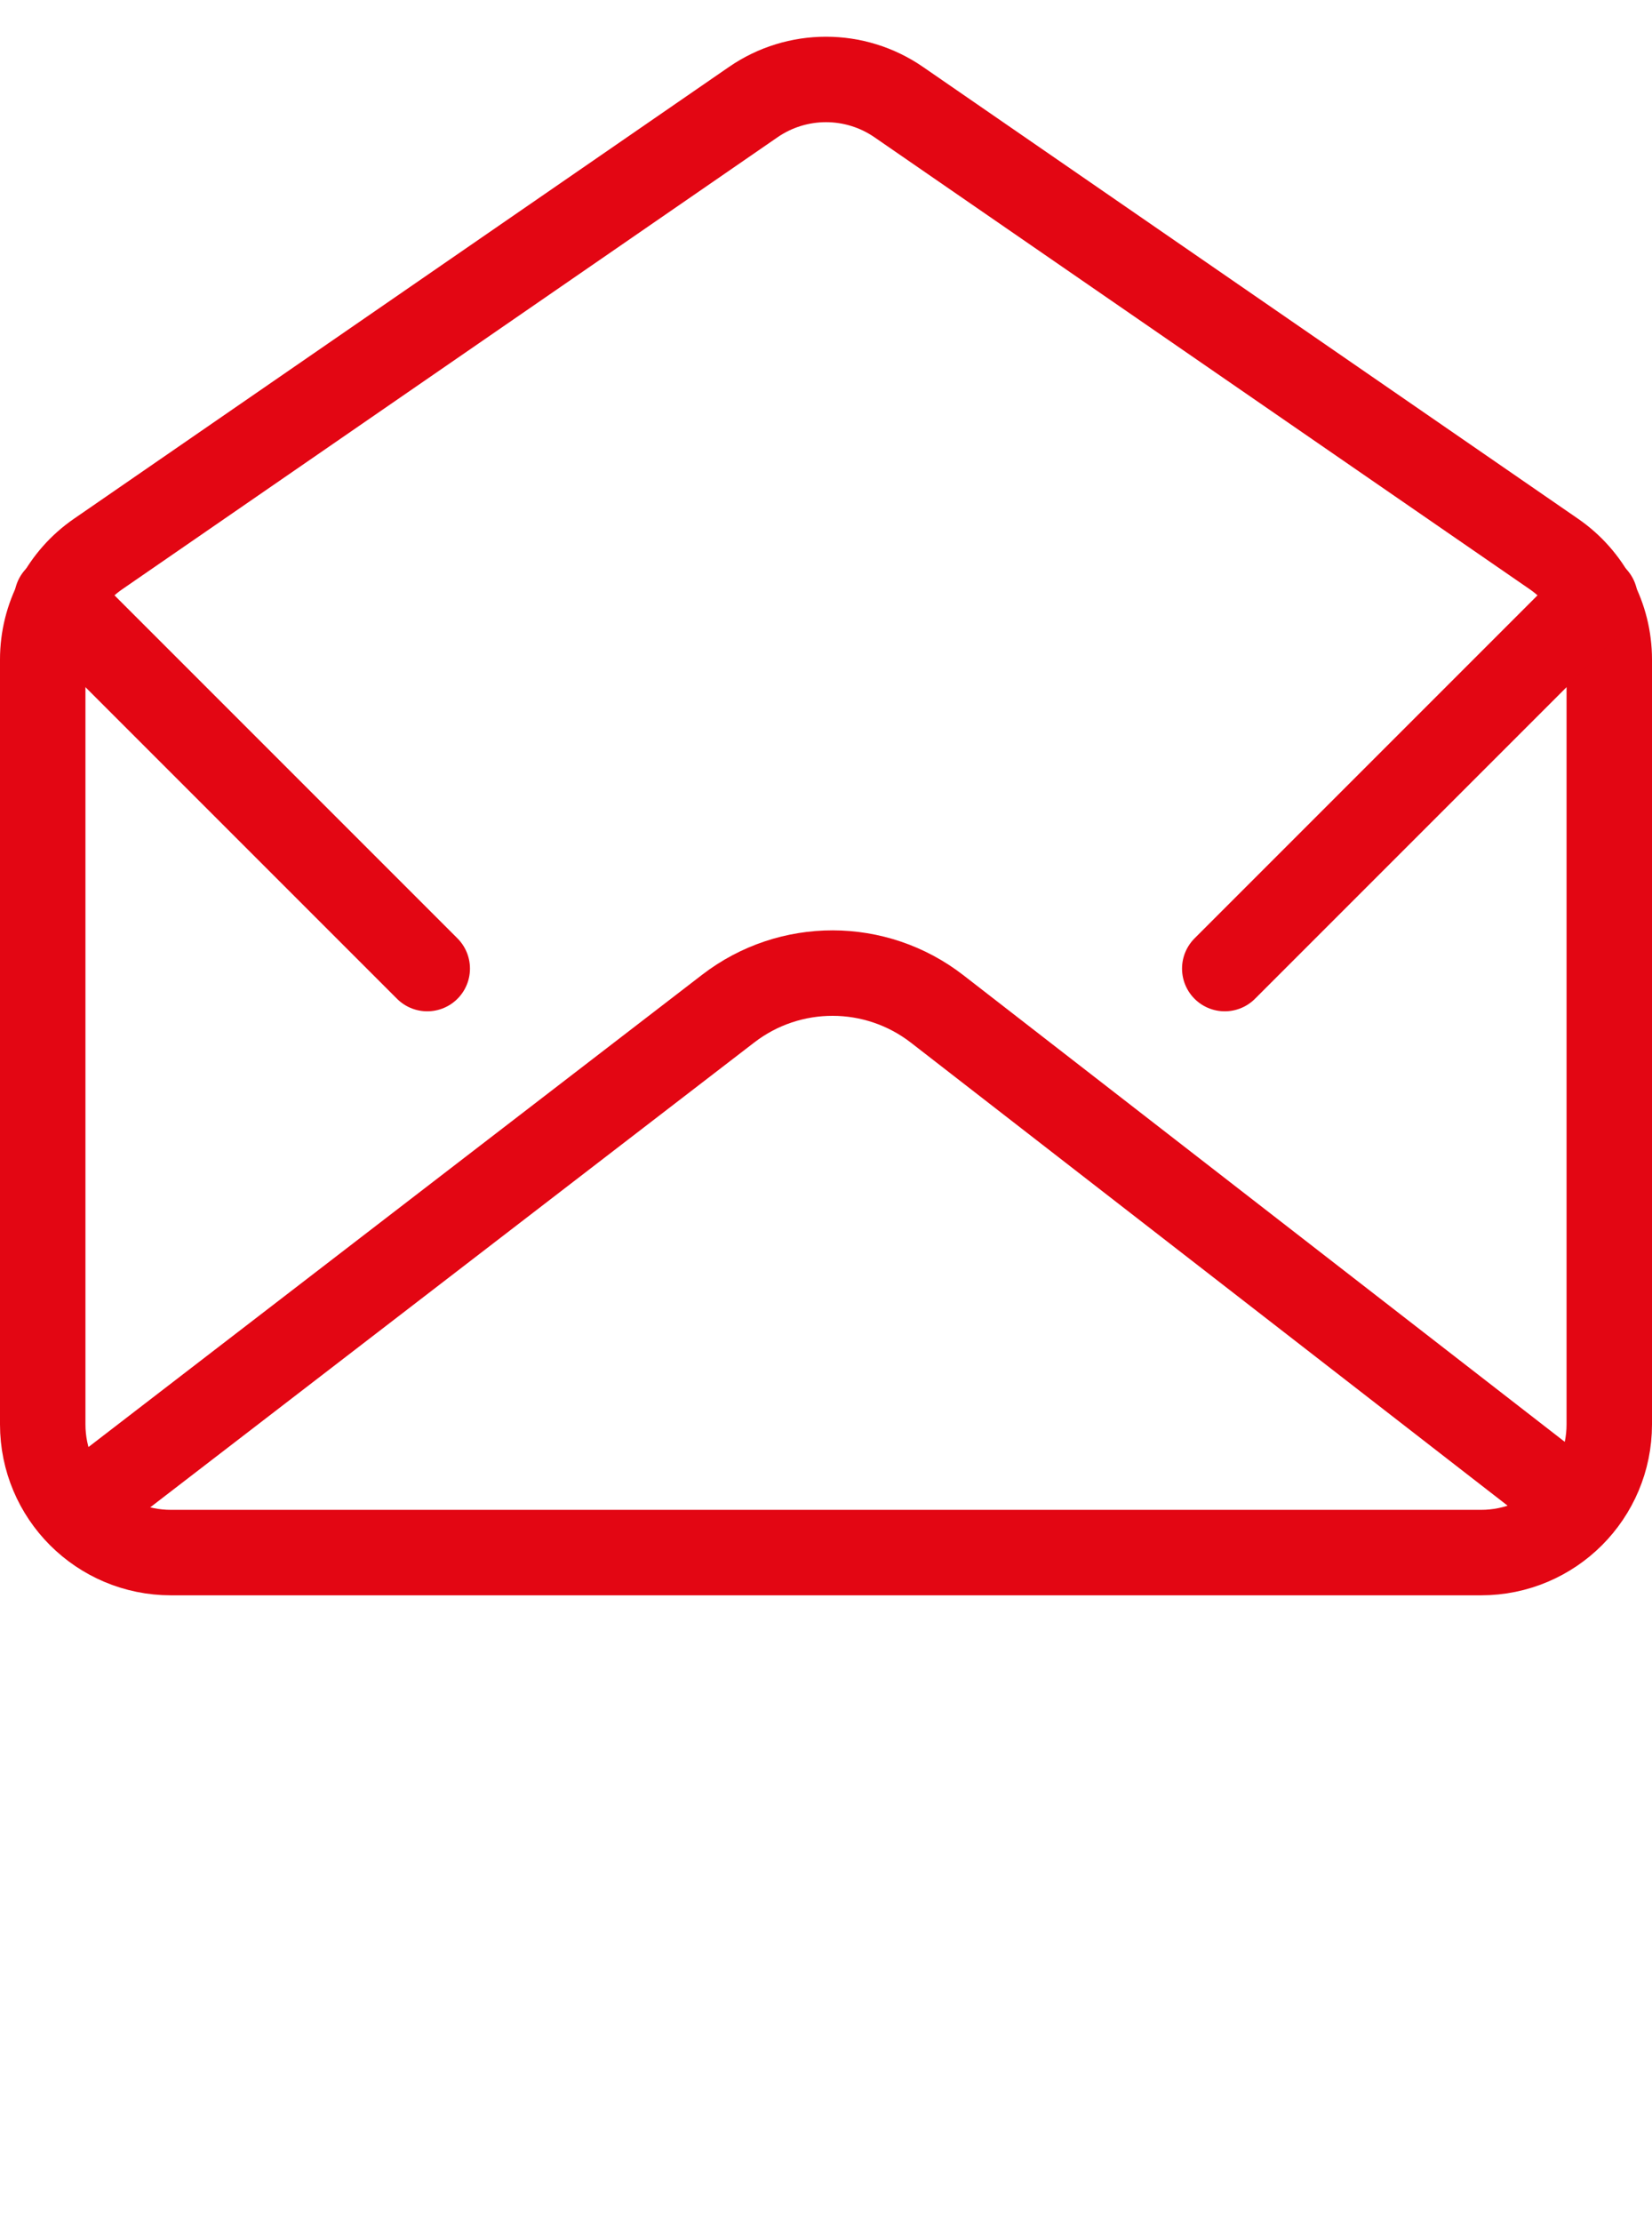
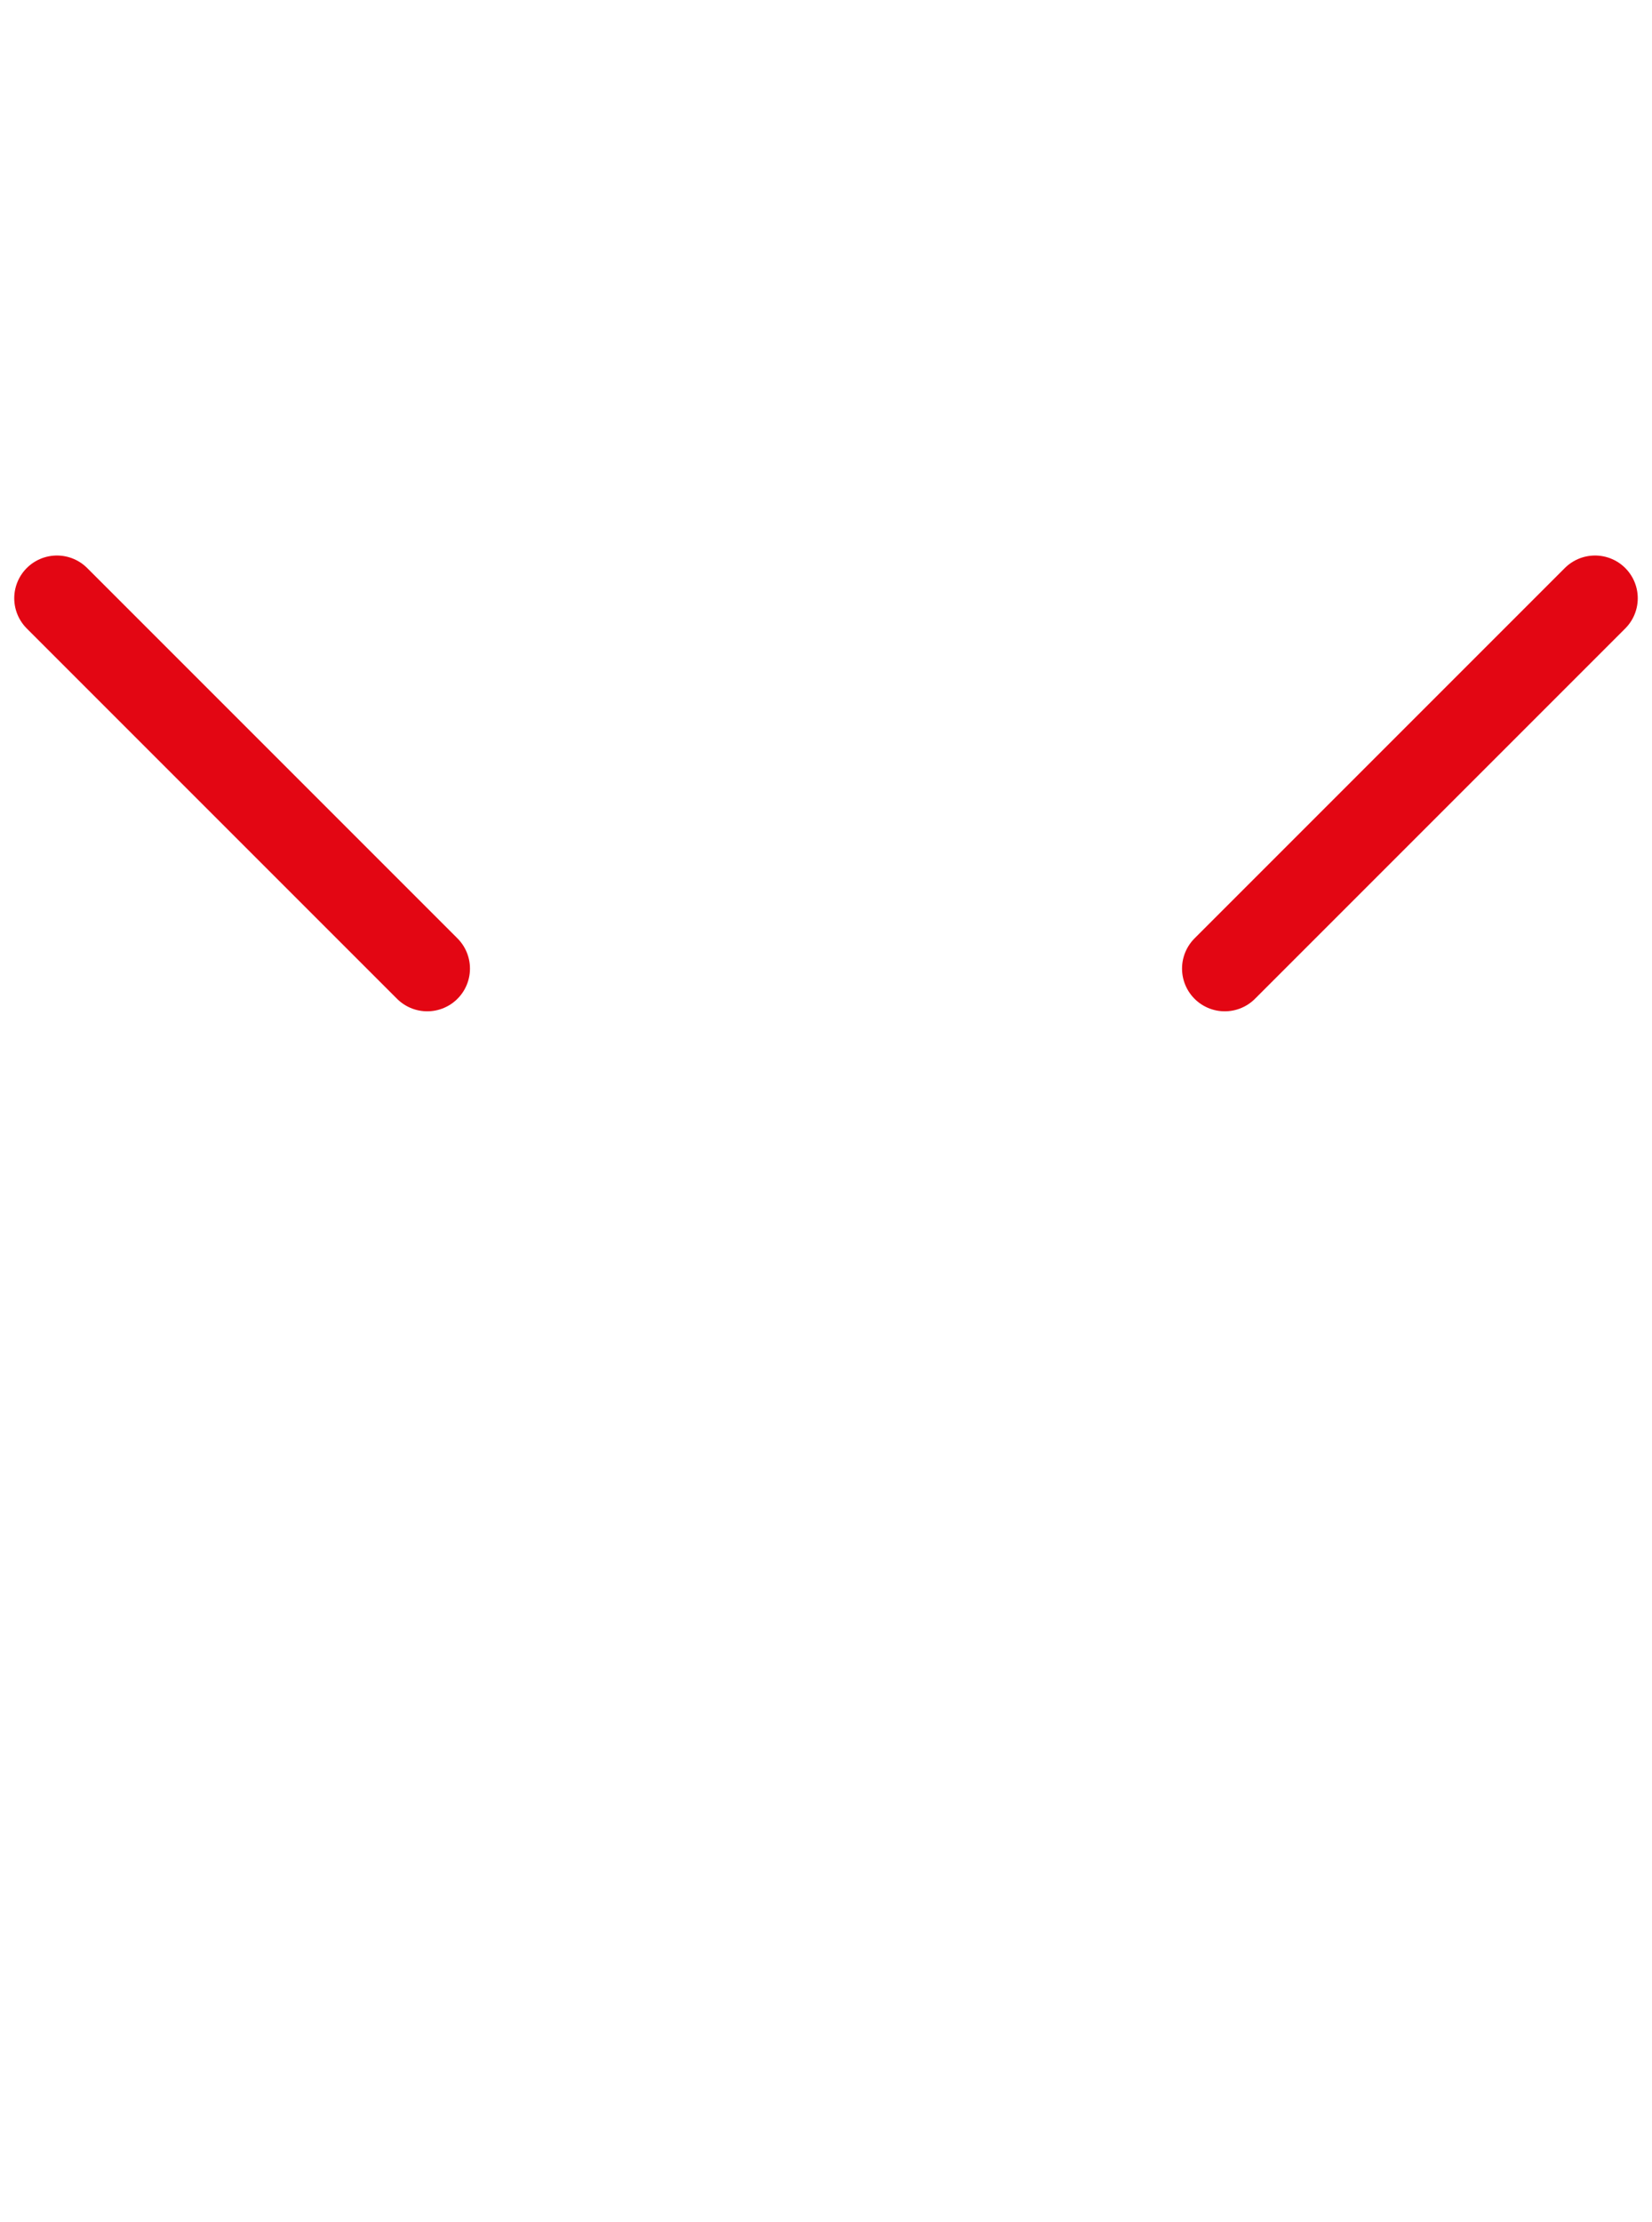
<svg xmlns="http://www.w3.org/2000/svg" width="29" height="39" viewBox="0 0 29 39" fill="none">
-   <path d="M0.75 11.575C0.75 10.835 1.114 10.143 1.723 9.723L13.223 1.792C13.992 1.262 15.008 1.262 15.777 1.792L27.277 9.723C27.886 10.143 28.25 10.835 28.25 11.575V25C28.25 26.243 27.243 27.25 26 27.25H3C1.757 27.25 0.75 26.243 0.75 25V11.575Z" stroke="#E30613" stroke-width="1.5" stroke-linecap="round" />
-   <path d="M27.393 26.197L16.452 17.709C15.373 16.872 13.866 16.869 12.784 17.702L2 26" stroke="#E30613" stroke-width="1.5" stroke-linecap="round" />
  <path d="M28 10.5L21.5 17" stroke="#E30613" stroke-width="1.5" stroke-linecap="round" />
  <path d="M1 10.5L7.5 17" stroke="#E30613" stroke-width="1.5" stroke-linecap="round" />
</svg>